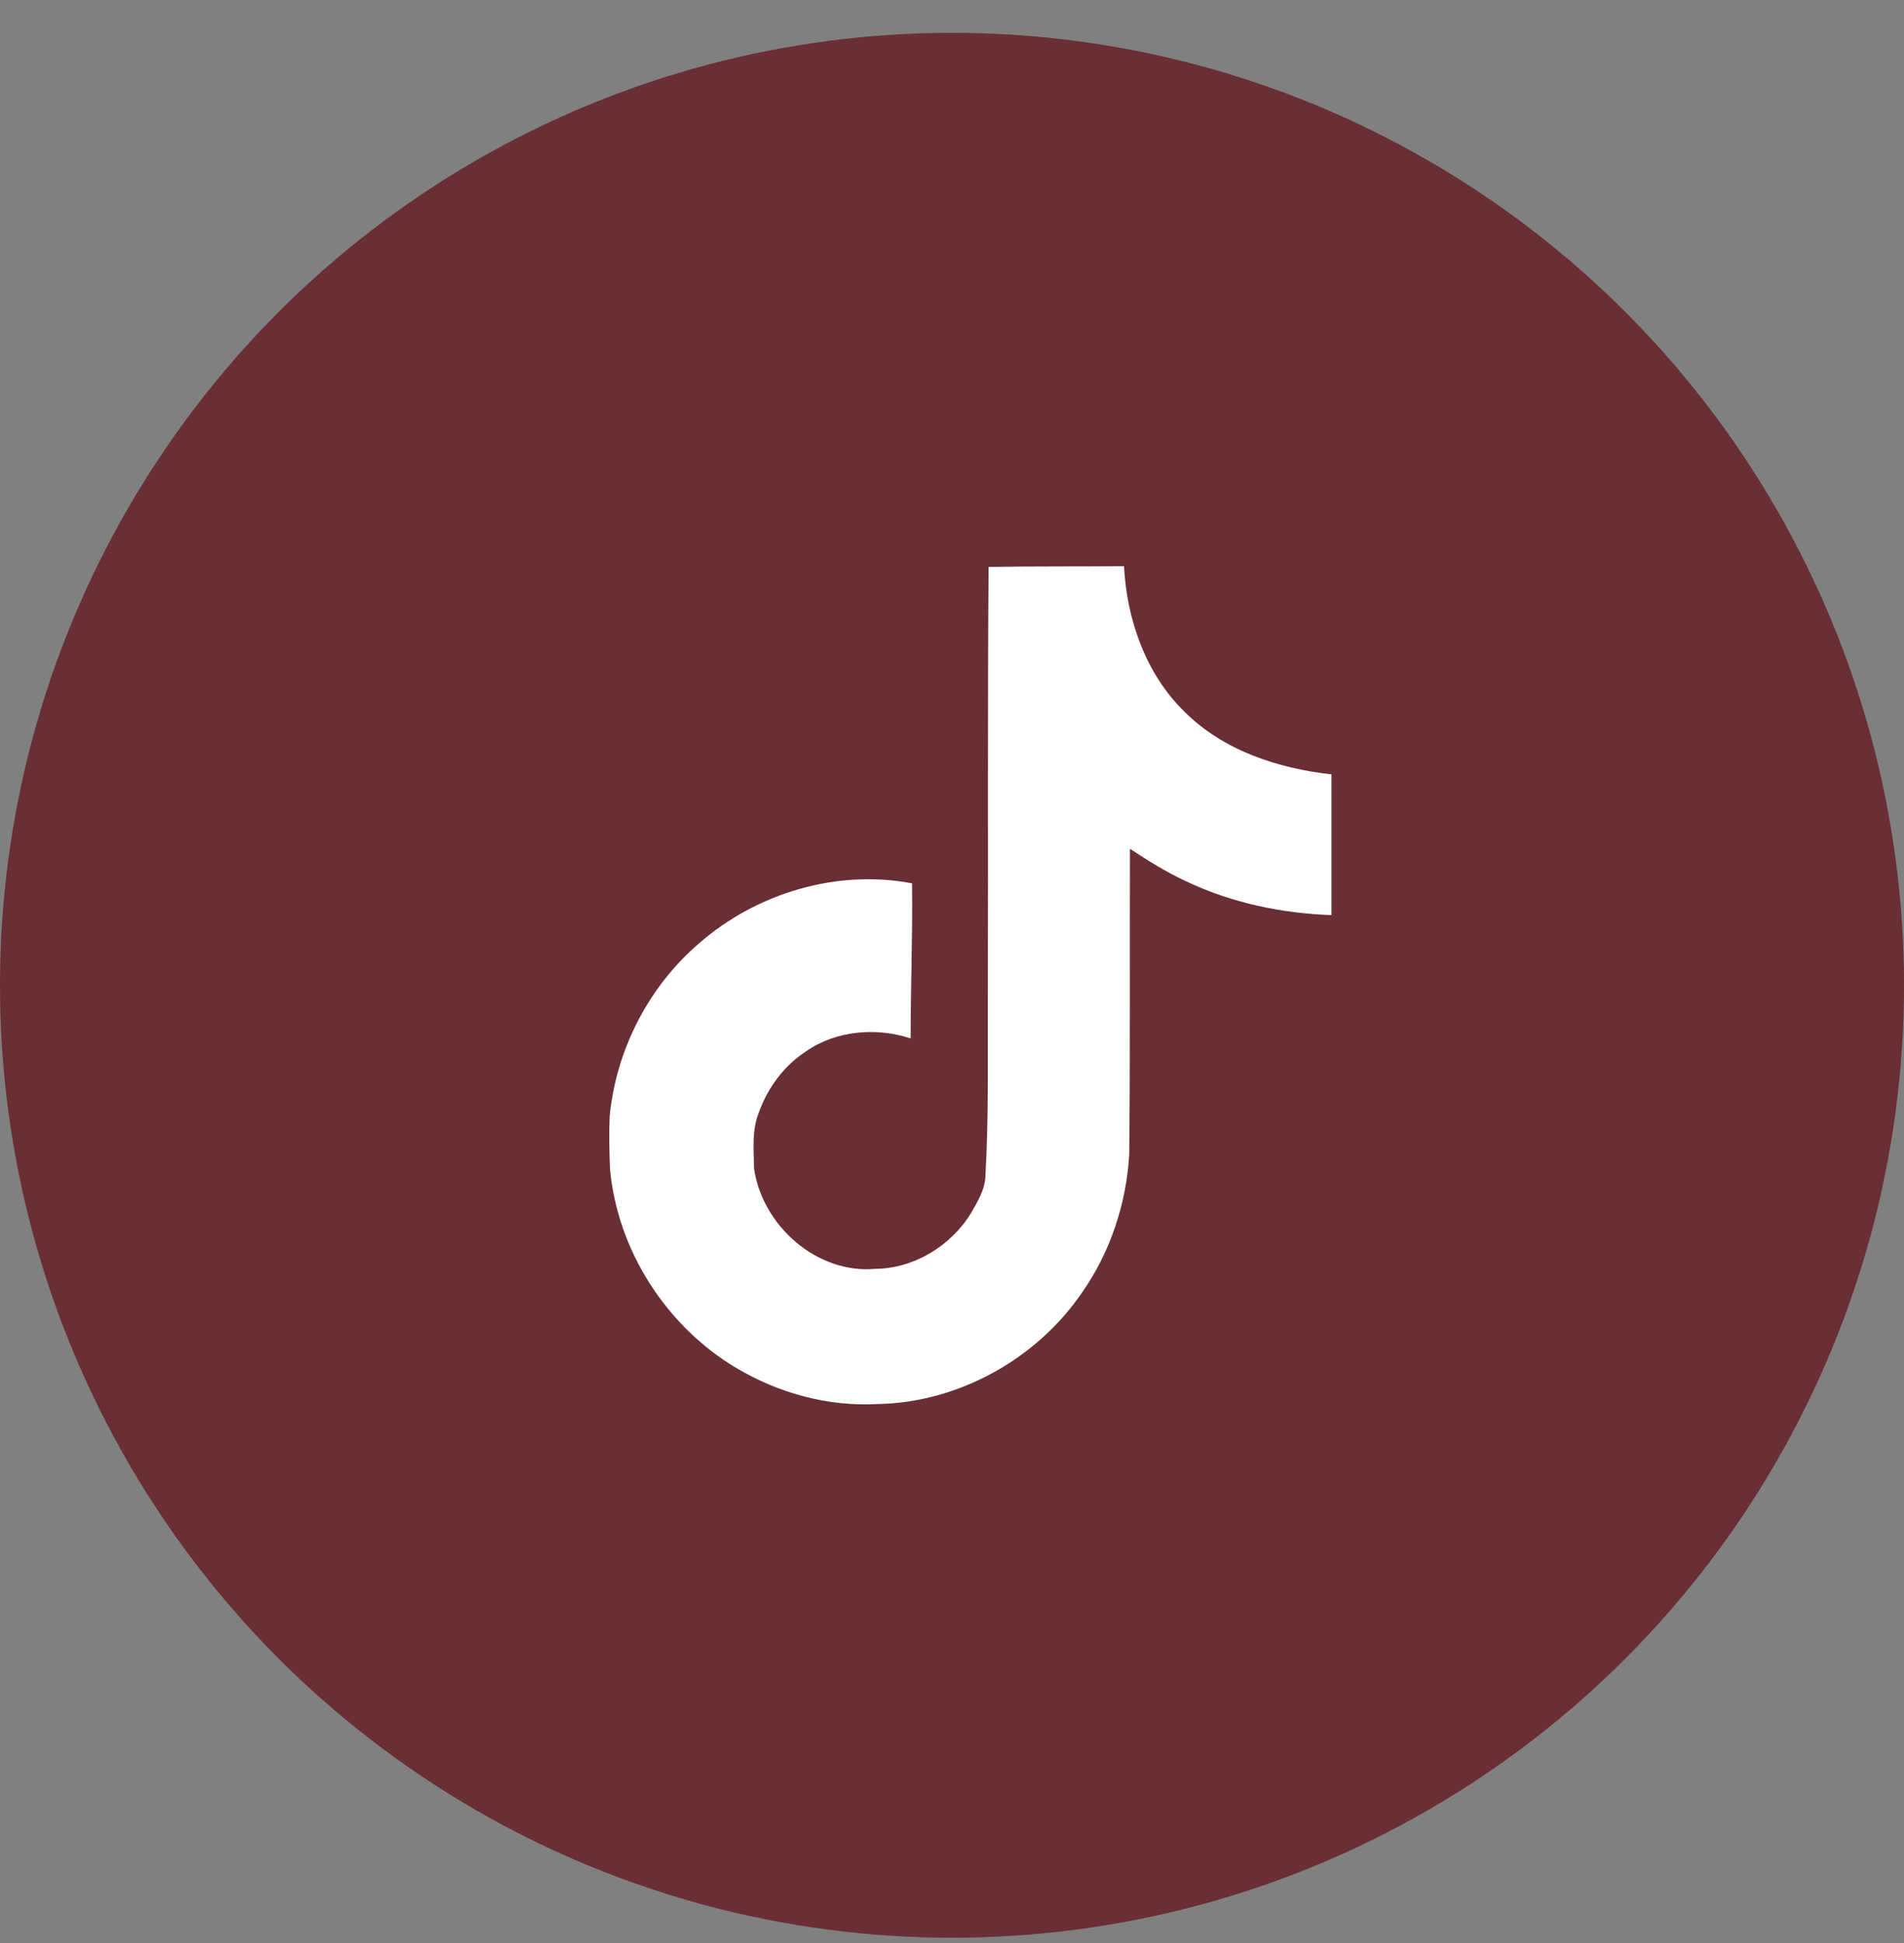
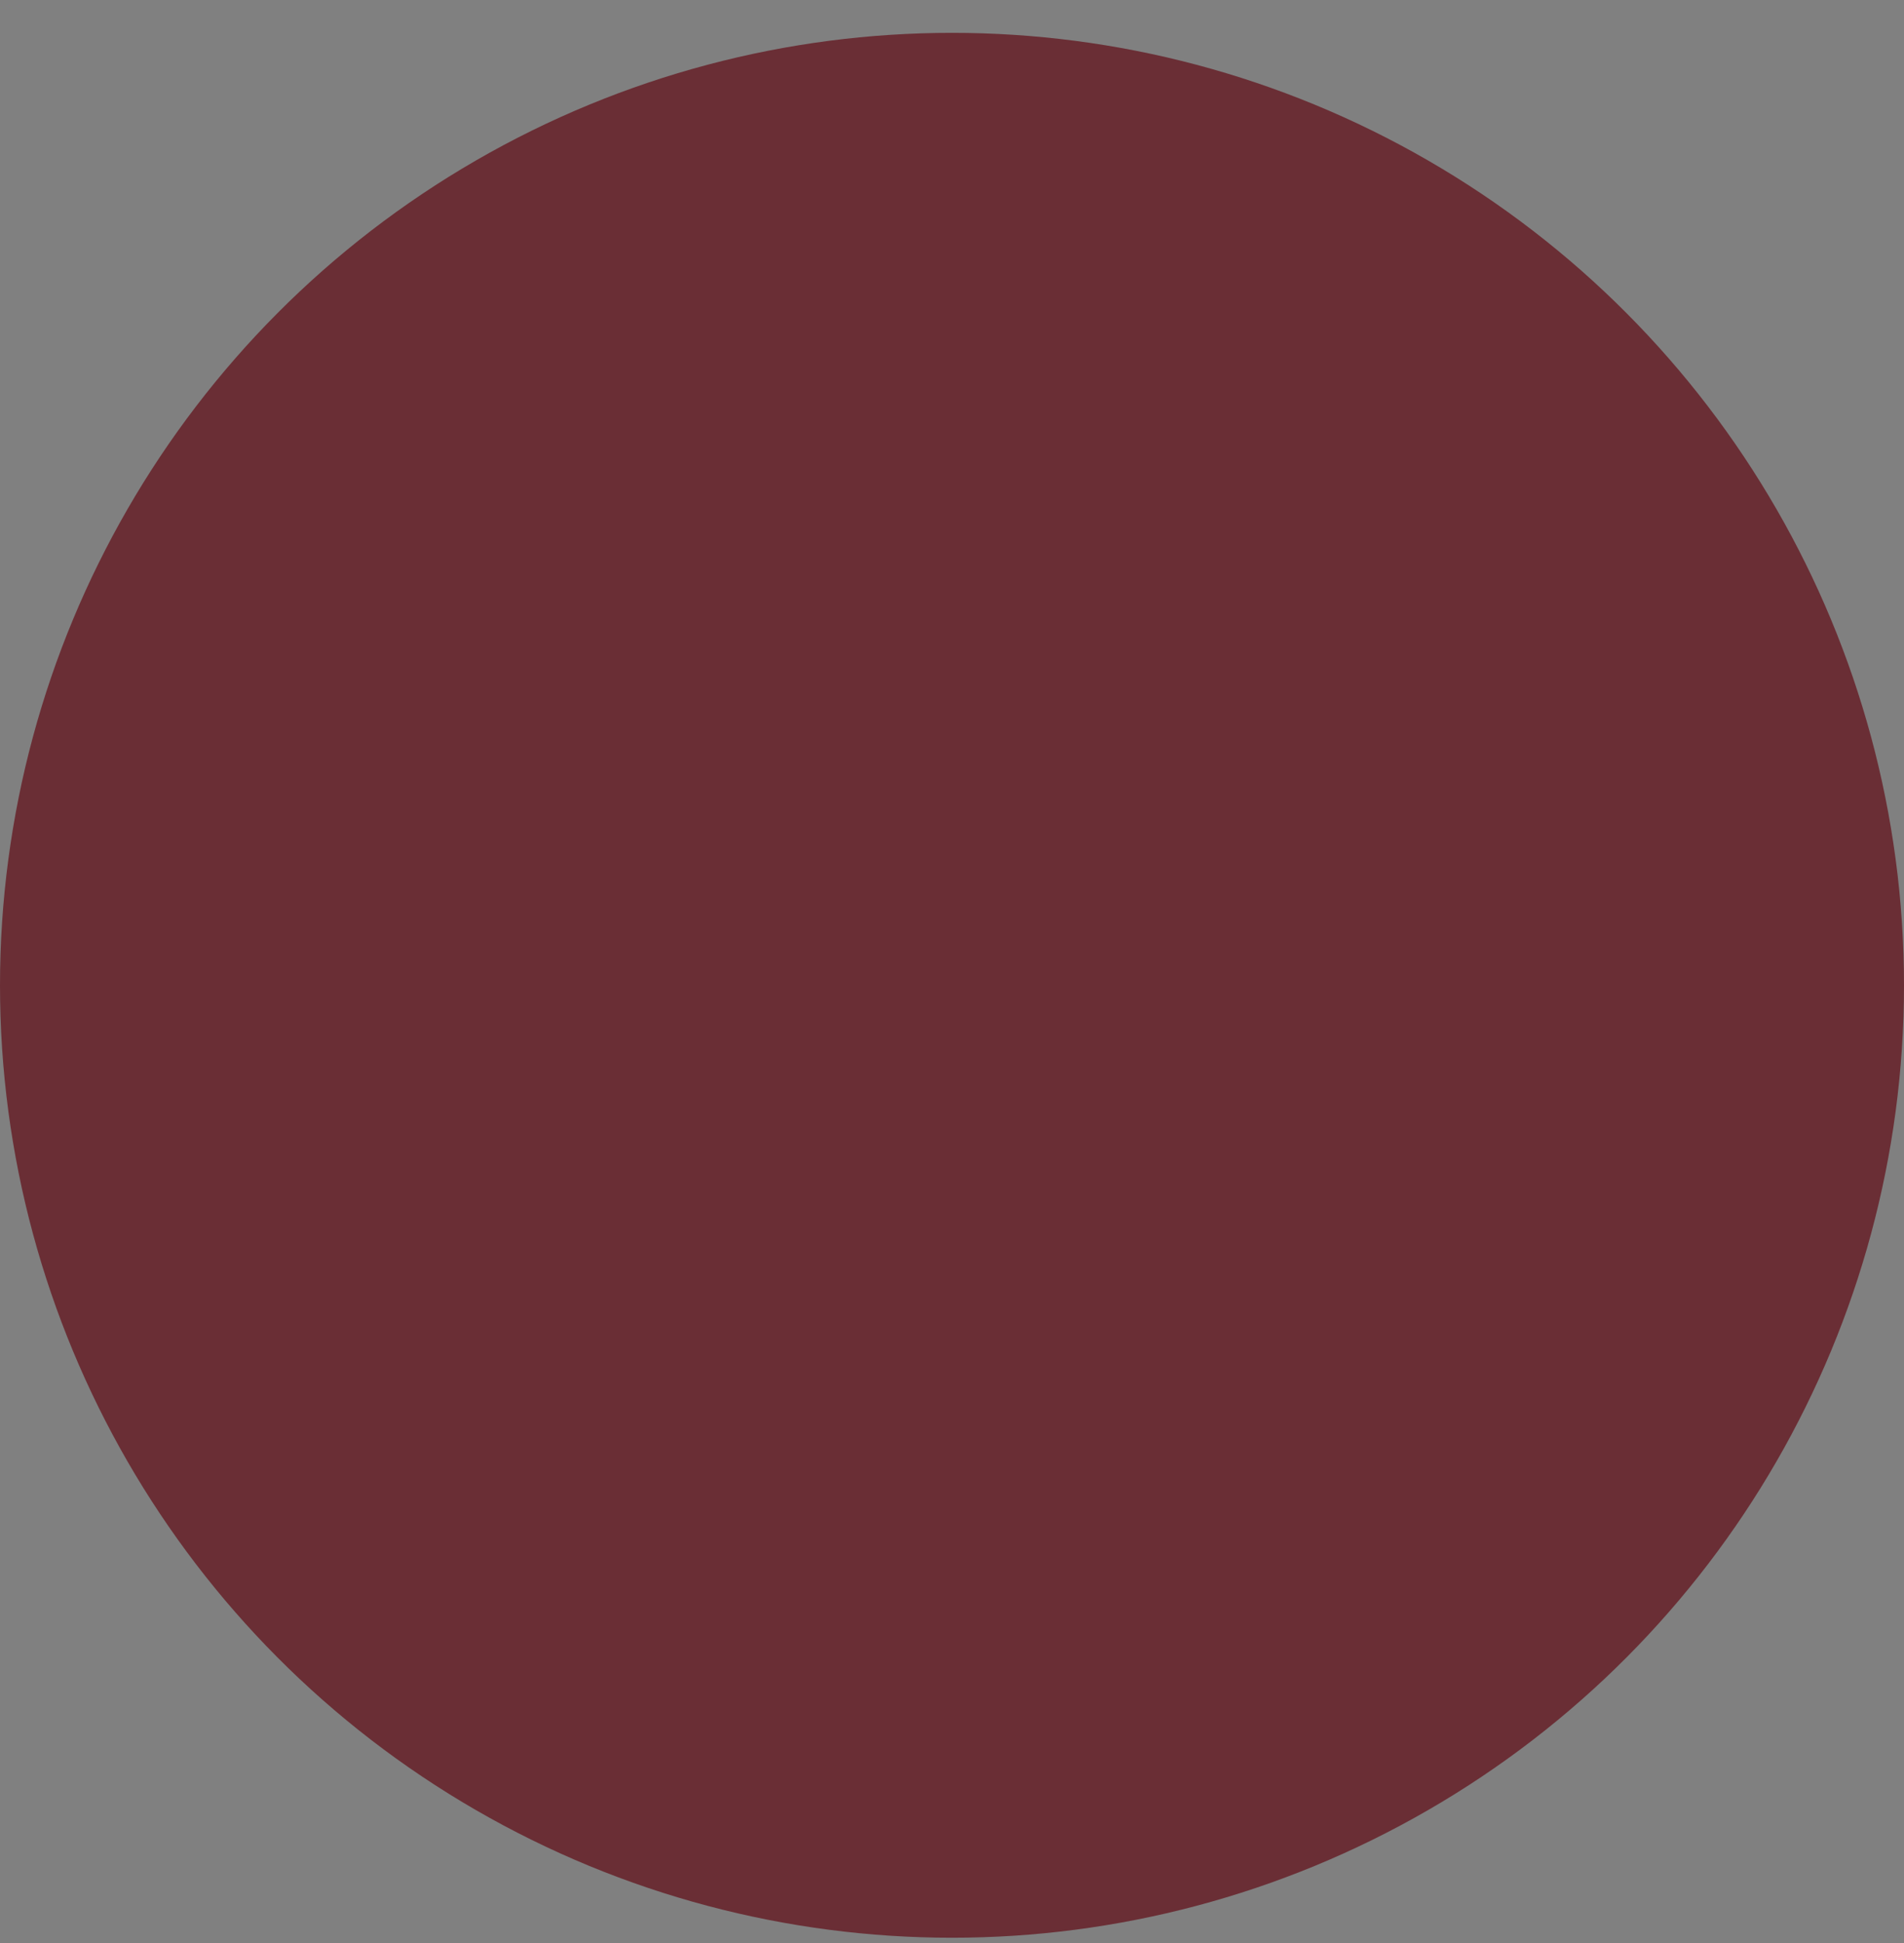
<svg xmlns="http://www.w3.org/2000/svg" width="50" height="51" viewBox="0 0 50 51" fill="none">
  <rect x="0" y="0" width="50" height="51" fill="#808080" stroke="none" />
  <circle cx="25" cy="25.862" r="25" fill="#6A2E35" />
-   <path d="M25.961 14.881C27.152 14.862 28.335 14.871 29.517 14.862C29.59 16.265 30.09 17.695 31.109 18.685C32.128 19.702 33.565 20.17 34.965 20.326V24.02C33.656 23.974 32.337 23.699 31.145 23.131C30.627 22.892 30.145 22.59 29.672 22.278C29.663 24.955 29.681 27.631 29.654 30.299C29.581 31.582 29.162 32.856 28.426 33.91C27.234 35.67 25.169 36.816 23.05 36.853C21.749 36.926 20.449 36.569 19.339 35.909C17.502 34.818 16.21 32.82 16.019 30.675C16.001 30.216 15.992 29.758 16.01 29.309C16.174 27.567 17.029 25.899 18.357 24.762C19.866 23.442 21.977 22.81 23.951 23.186C23.969 24.542 23.914 25.899 23.914 27.256C23.014 26.962 21.959 27.045 21.167 27.595C20.594 27.971 20.158 28.548 19.93 29.199C19.739 29.666 19.794 30.18 19.803 30.675C20.021 32.178 21.458 33.443 22.986 33.305C24.005 33.296 24.978 32.7 25.506 31.83C25.679 31.527 25.87 31.215 25.879 30.858C25.97 29.217 25.933 27.585 25.942 25.945C25.952 22.25 25.933 18.566 25.961 14.881Z" fill="white" />
</svg>